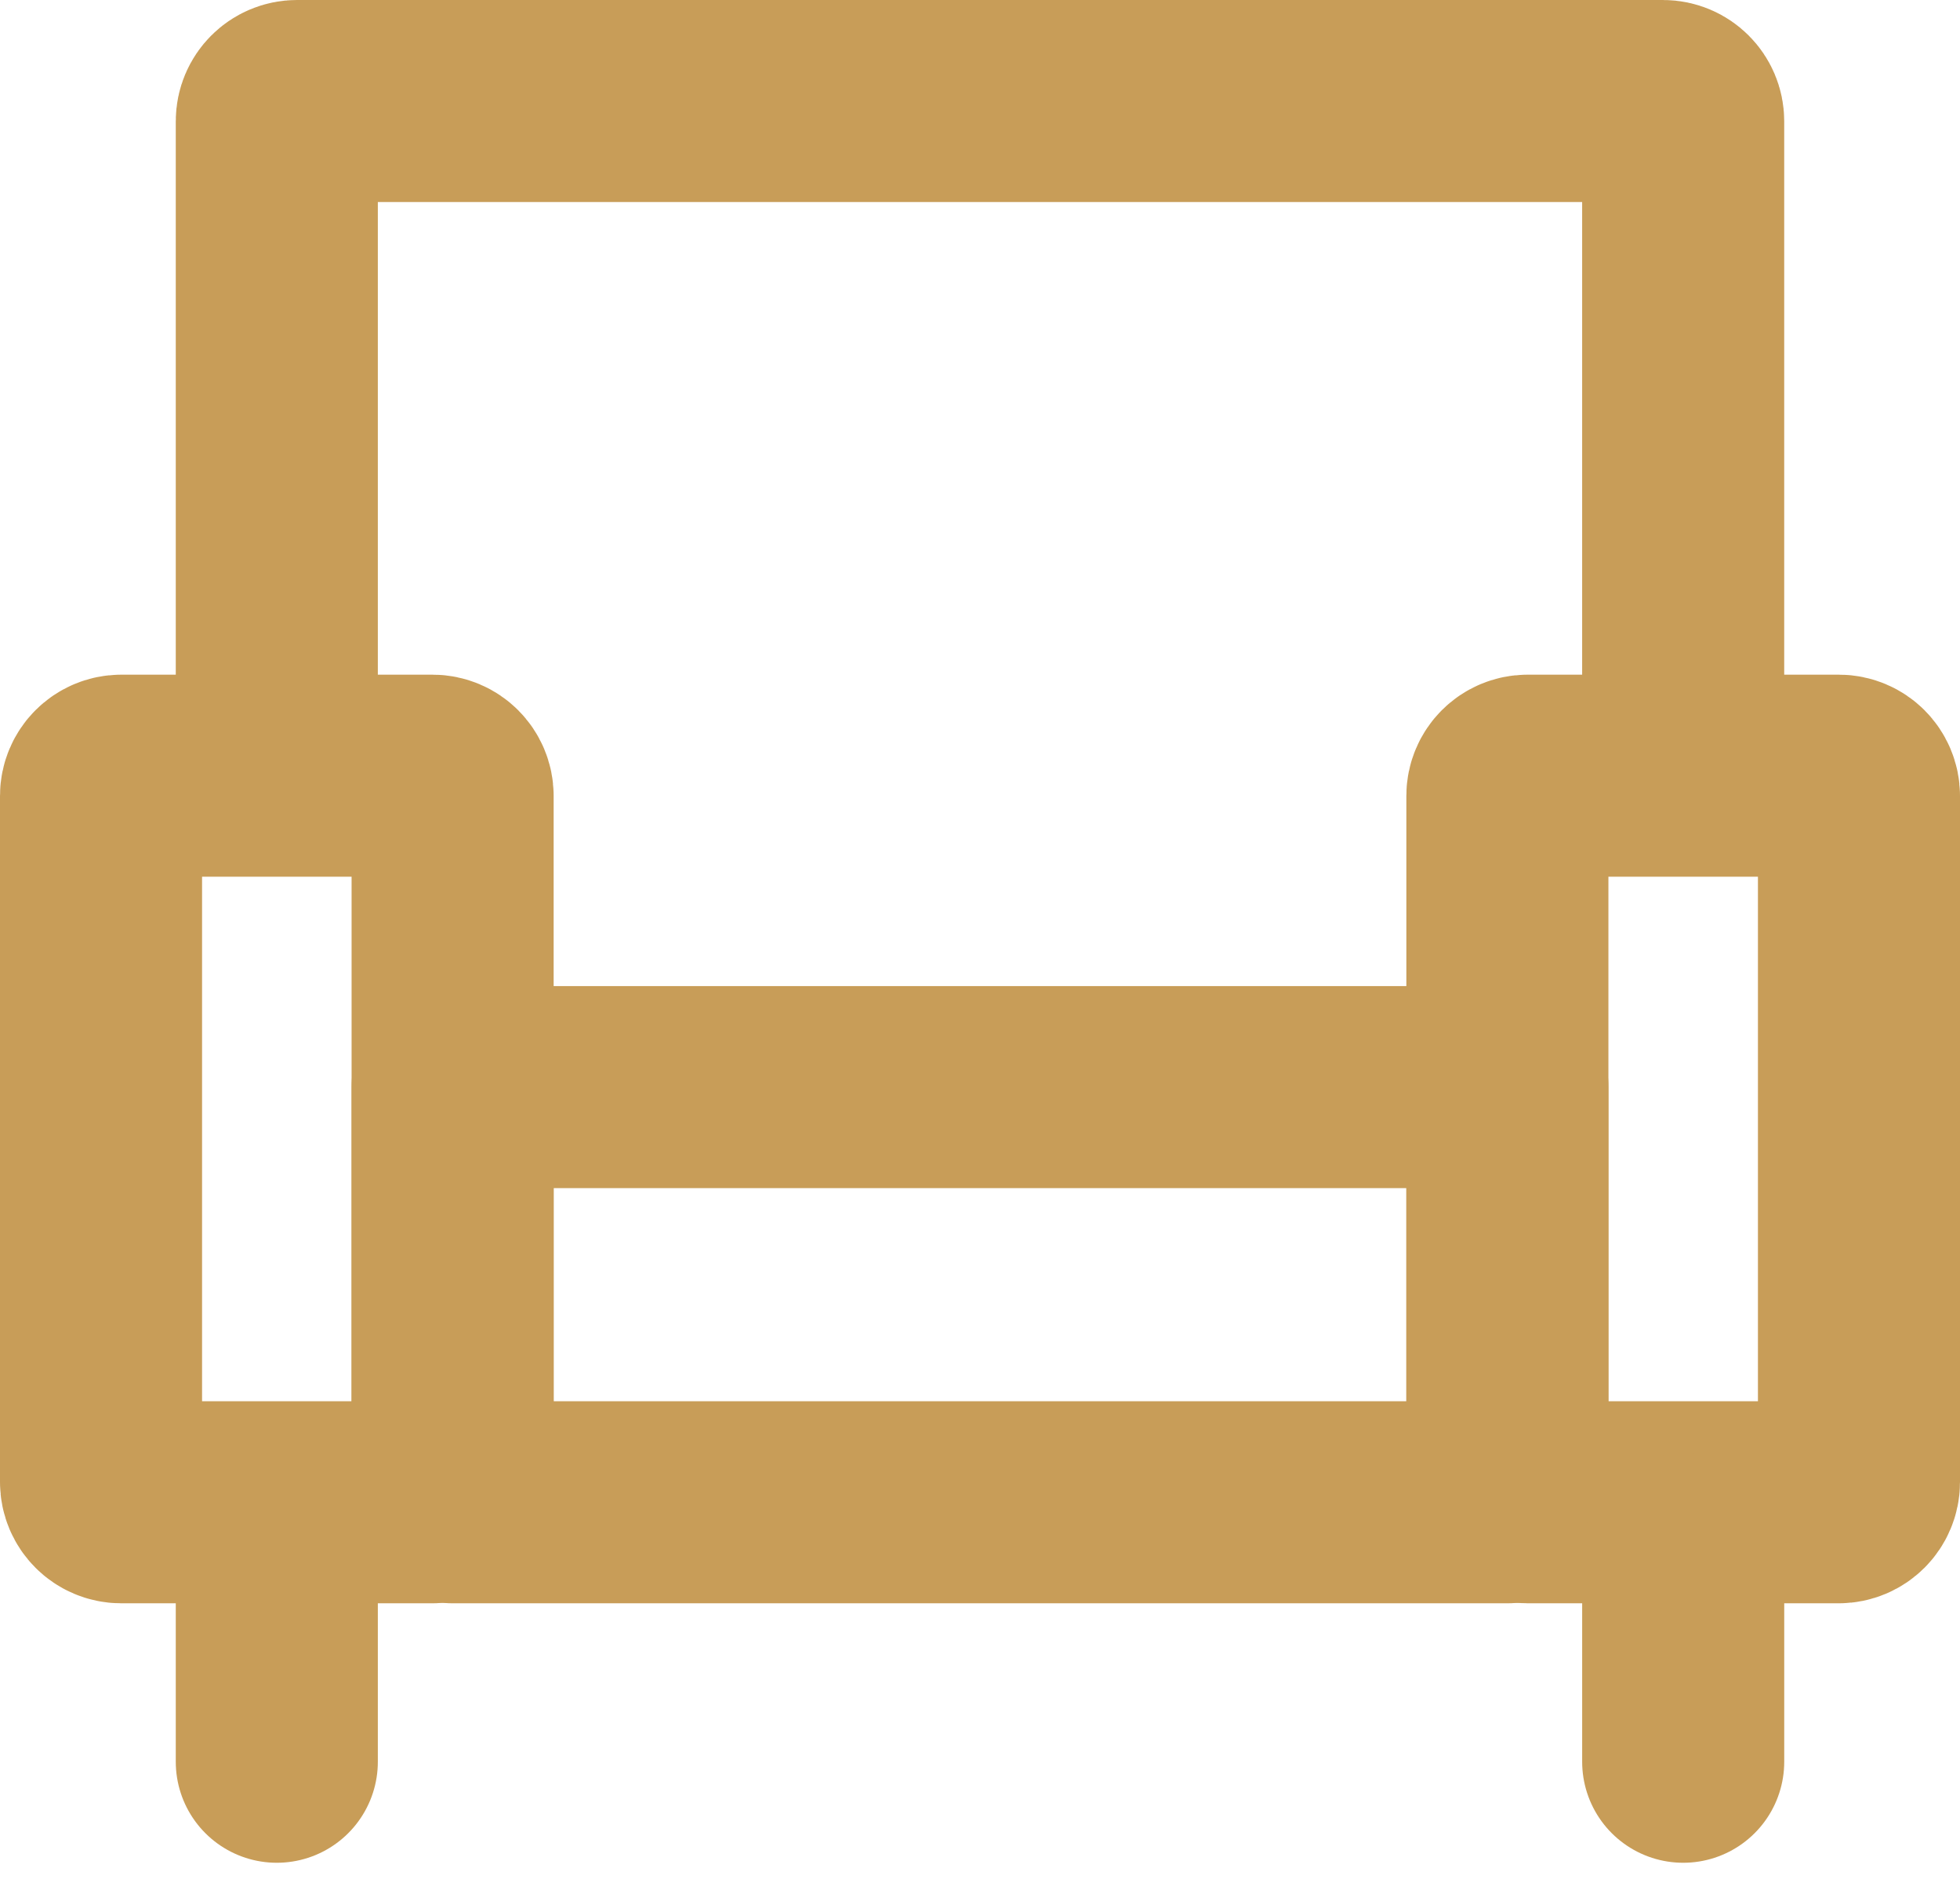
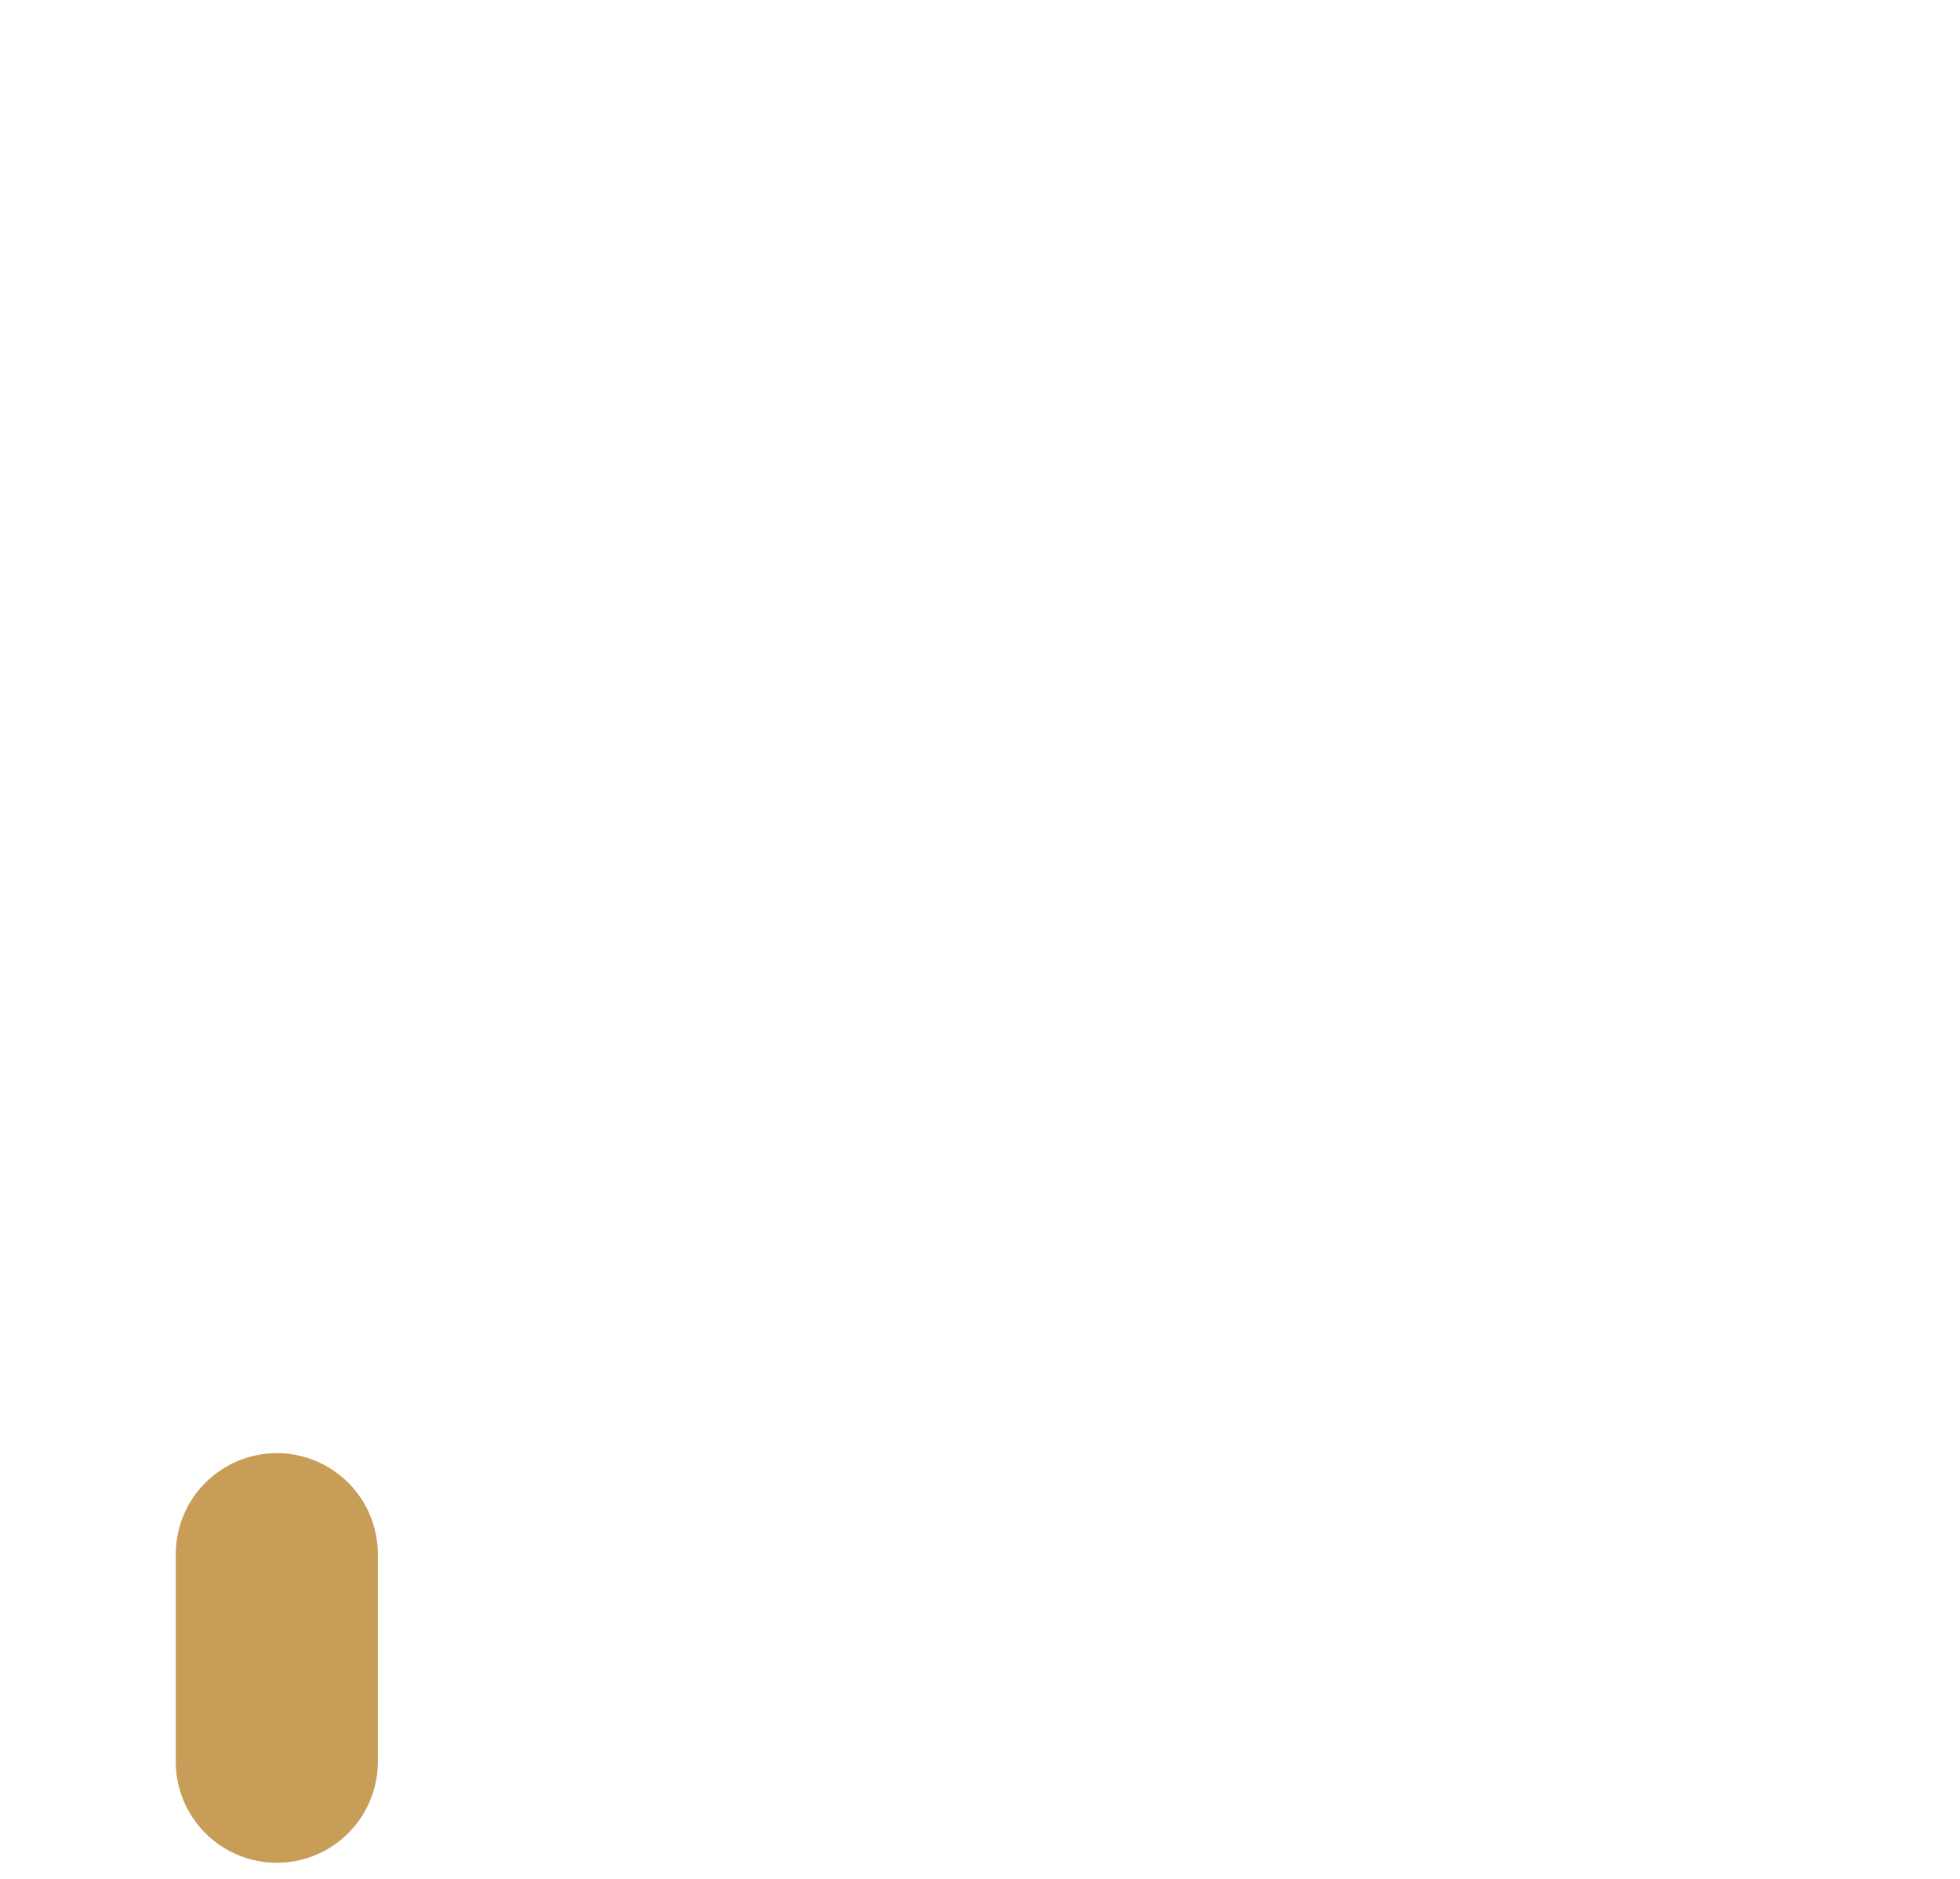
<svg xmlns="http://www.w3.org/2000/svg" width="97" height="93" viewBox="0 0 97 93" fill="none">
-   <path d="M21.4 38.394H6C5.448 38.394 5 38.842 5 39.394V73.357C5 73.909 5.448 74.357 6 74.357H21.4C21.952 74.357 22.4 73.909 22.4 73.357V39.394C22.4 38.842 21.952 38.394 21.4 38.394Z" stroke="#C89D58" stroke-width="10" stroke-linejoin="round" />
-   <path d="M91 38.394H75.6C75.047 38.394 74.6 38.842 74.6 39.394V73.357C74.6 73.909 75.047 74.357 75.6 74.357H91C91.552 74.357 92 73.909 92 73.357V39.394C92 38.842 91.552 38.394 91 38.394Z" stroke="#C89D58" stroke-width="10" stroke-linejoin="round" />
-   <path d="M74.601 53.807H22.4V74.357H74.601V53.807Z" stroke="#C89D58" stroke-width="10" stroke-linecap="round" stroke-linejoin="round" />
-   <path d="M13.699 35.825V6C13.699 5.448 14.147 5 14.699 5H82.3C82.852 5 83.3 5.448 83.3 6V35.825" stroke="#C89D58" stroke-width="10" stroke-linecap="round" stroke-linejoin="round" />
  <path d="M13.699 76.925V87.2" stroke="#C89D58" stroke-width="10" stroke-linecap="round" stroke-linejoin="round" />
-   <path d="M83.301 76.925V87.2" stroke="#C89D58" stroke-width="10" stroke-linecap="round" stroke-linejoin="round" />
</svg>